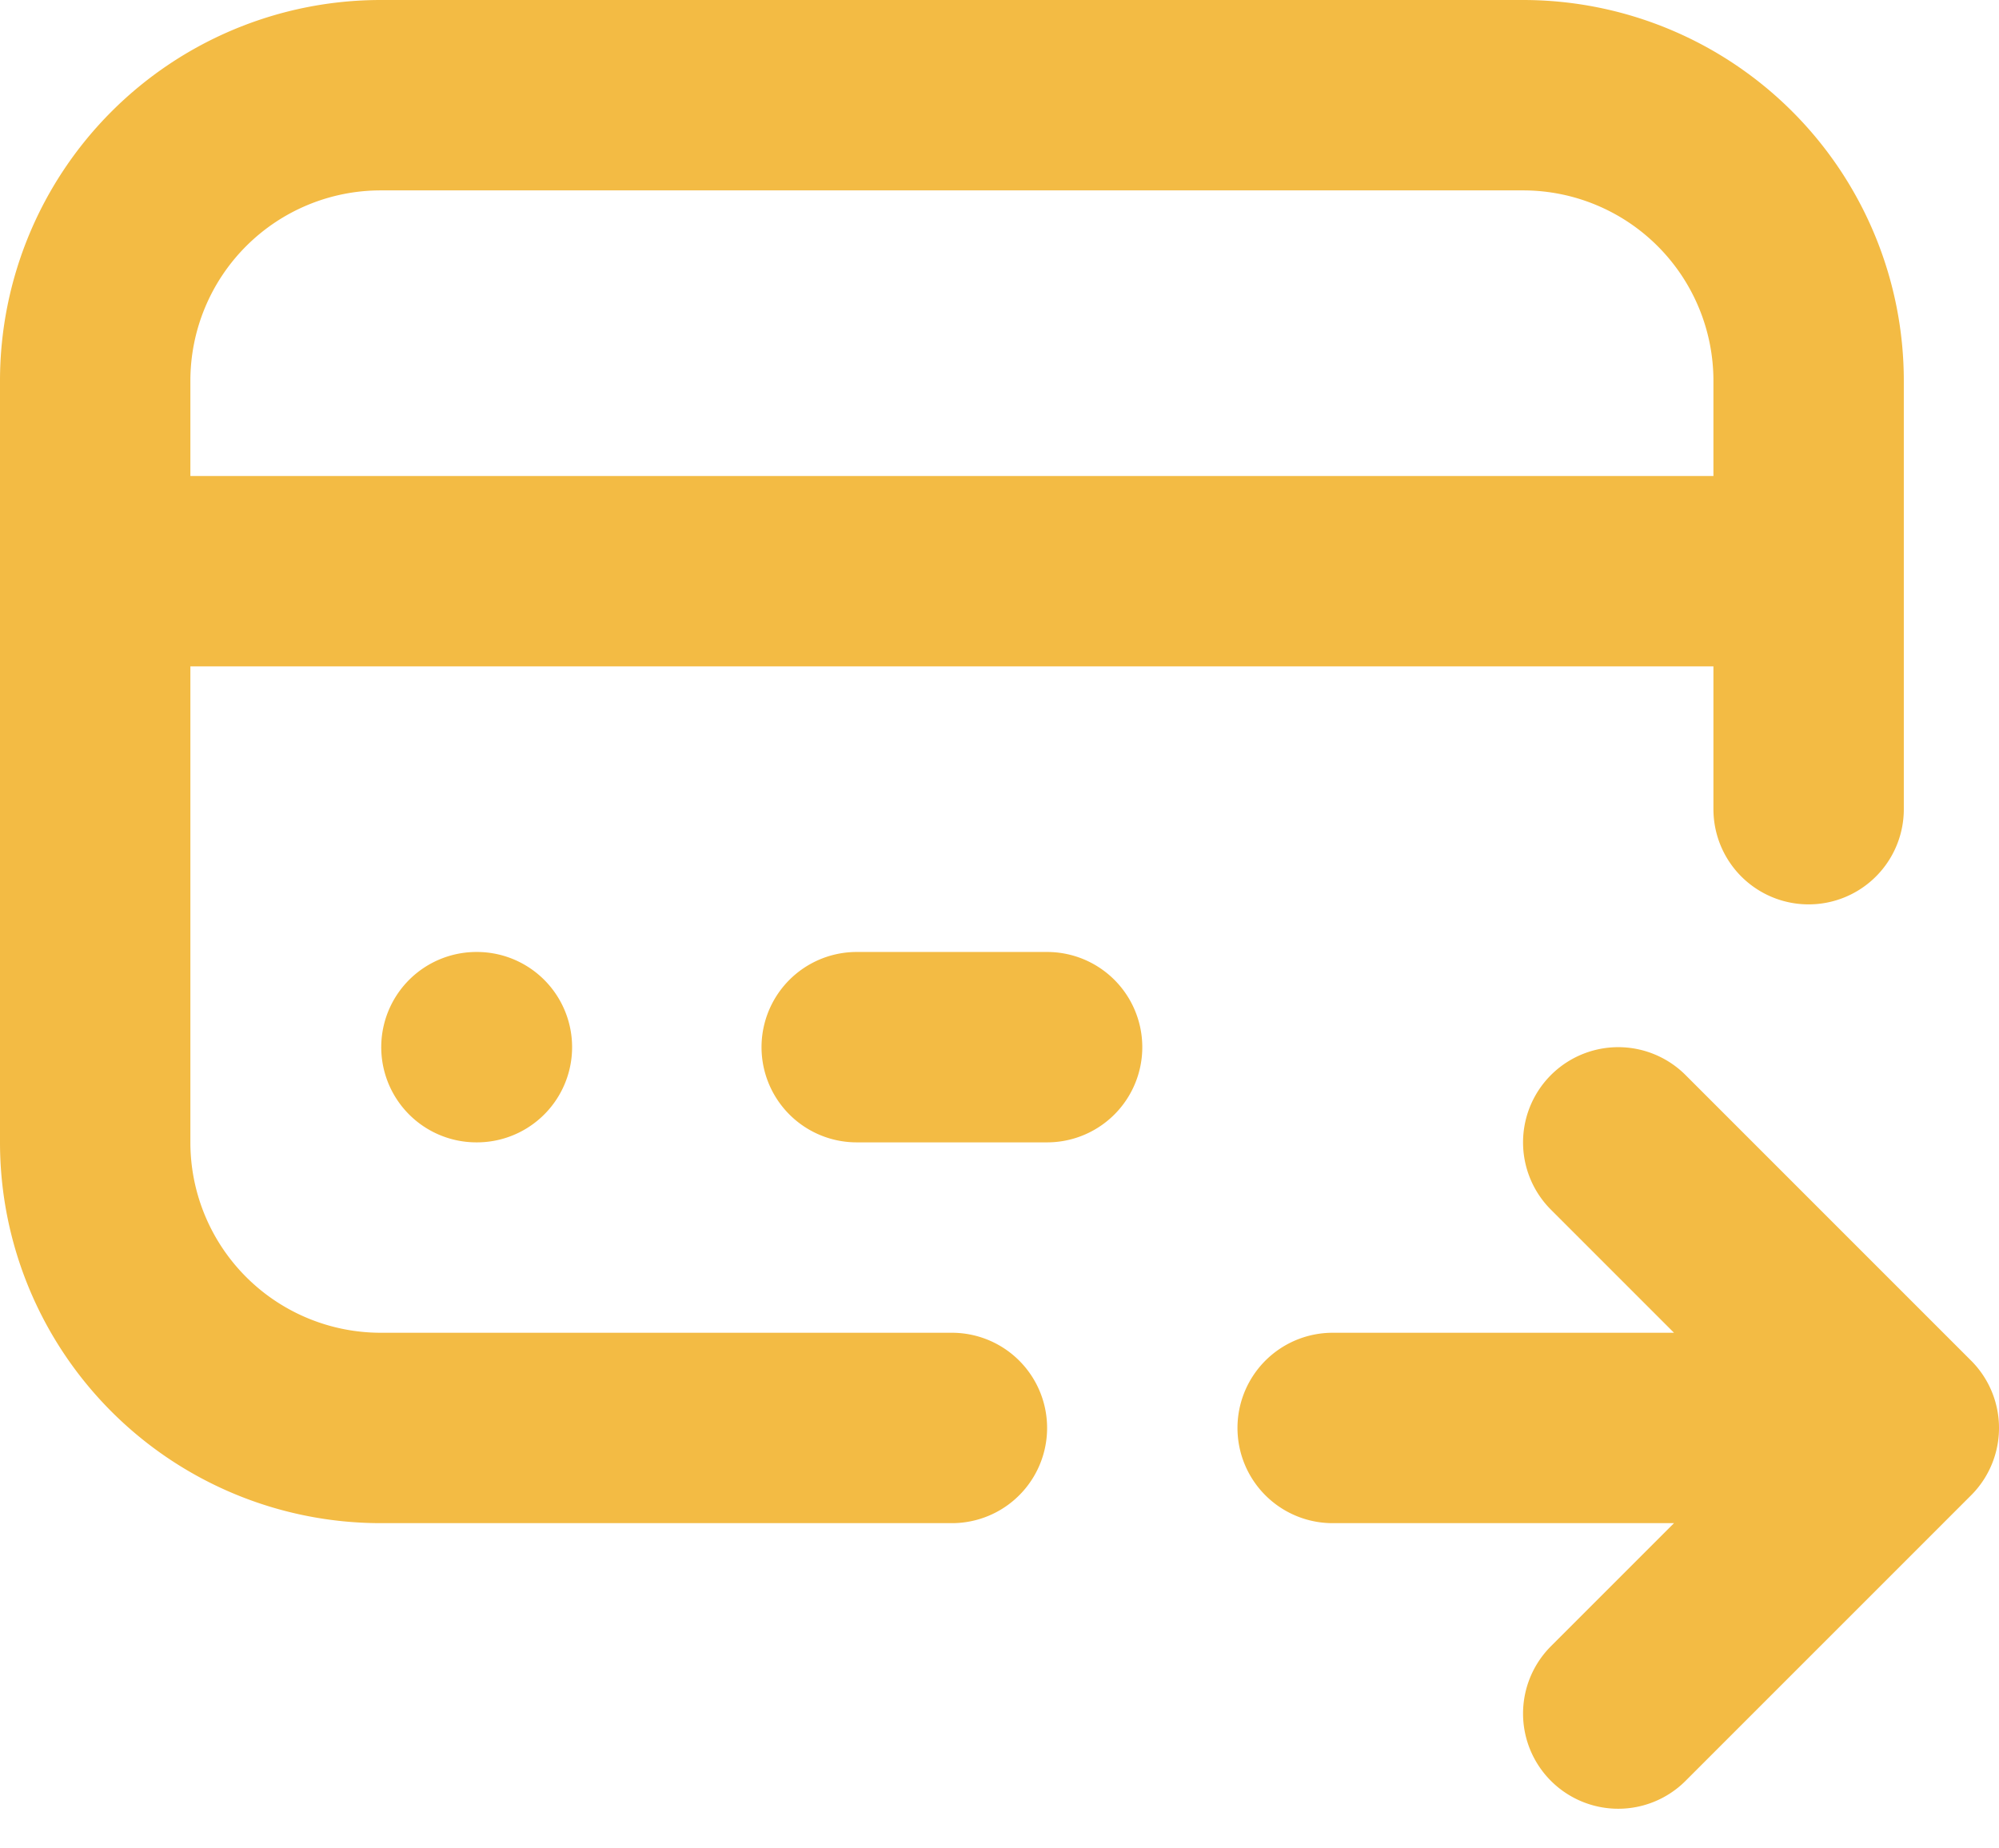
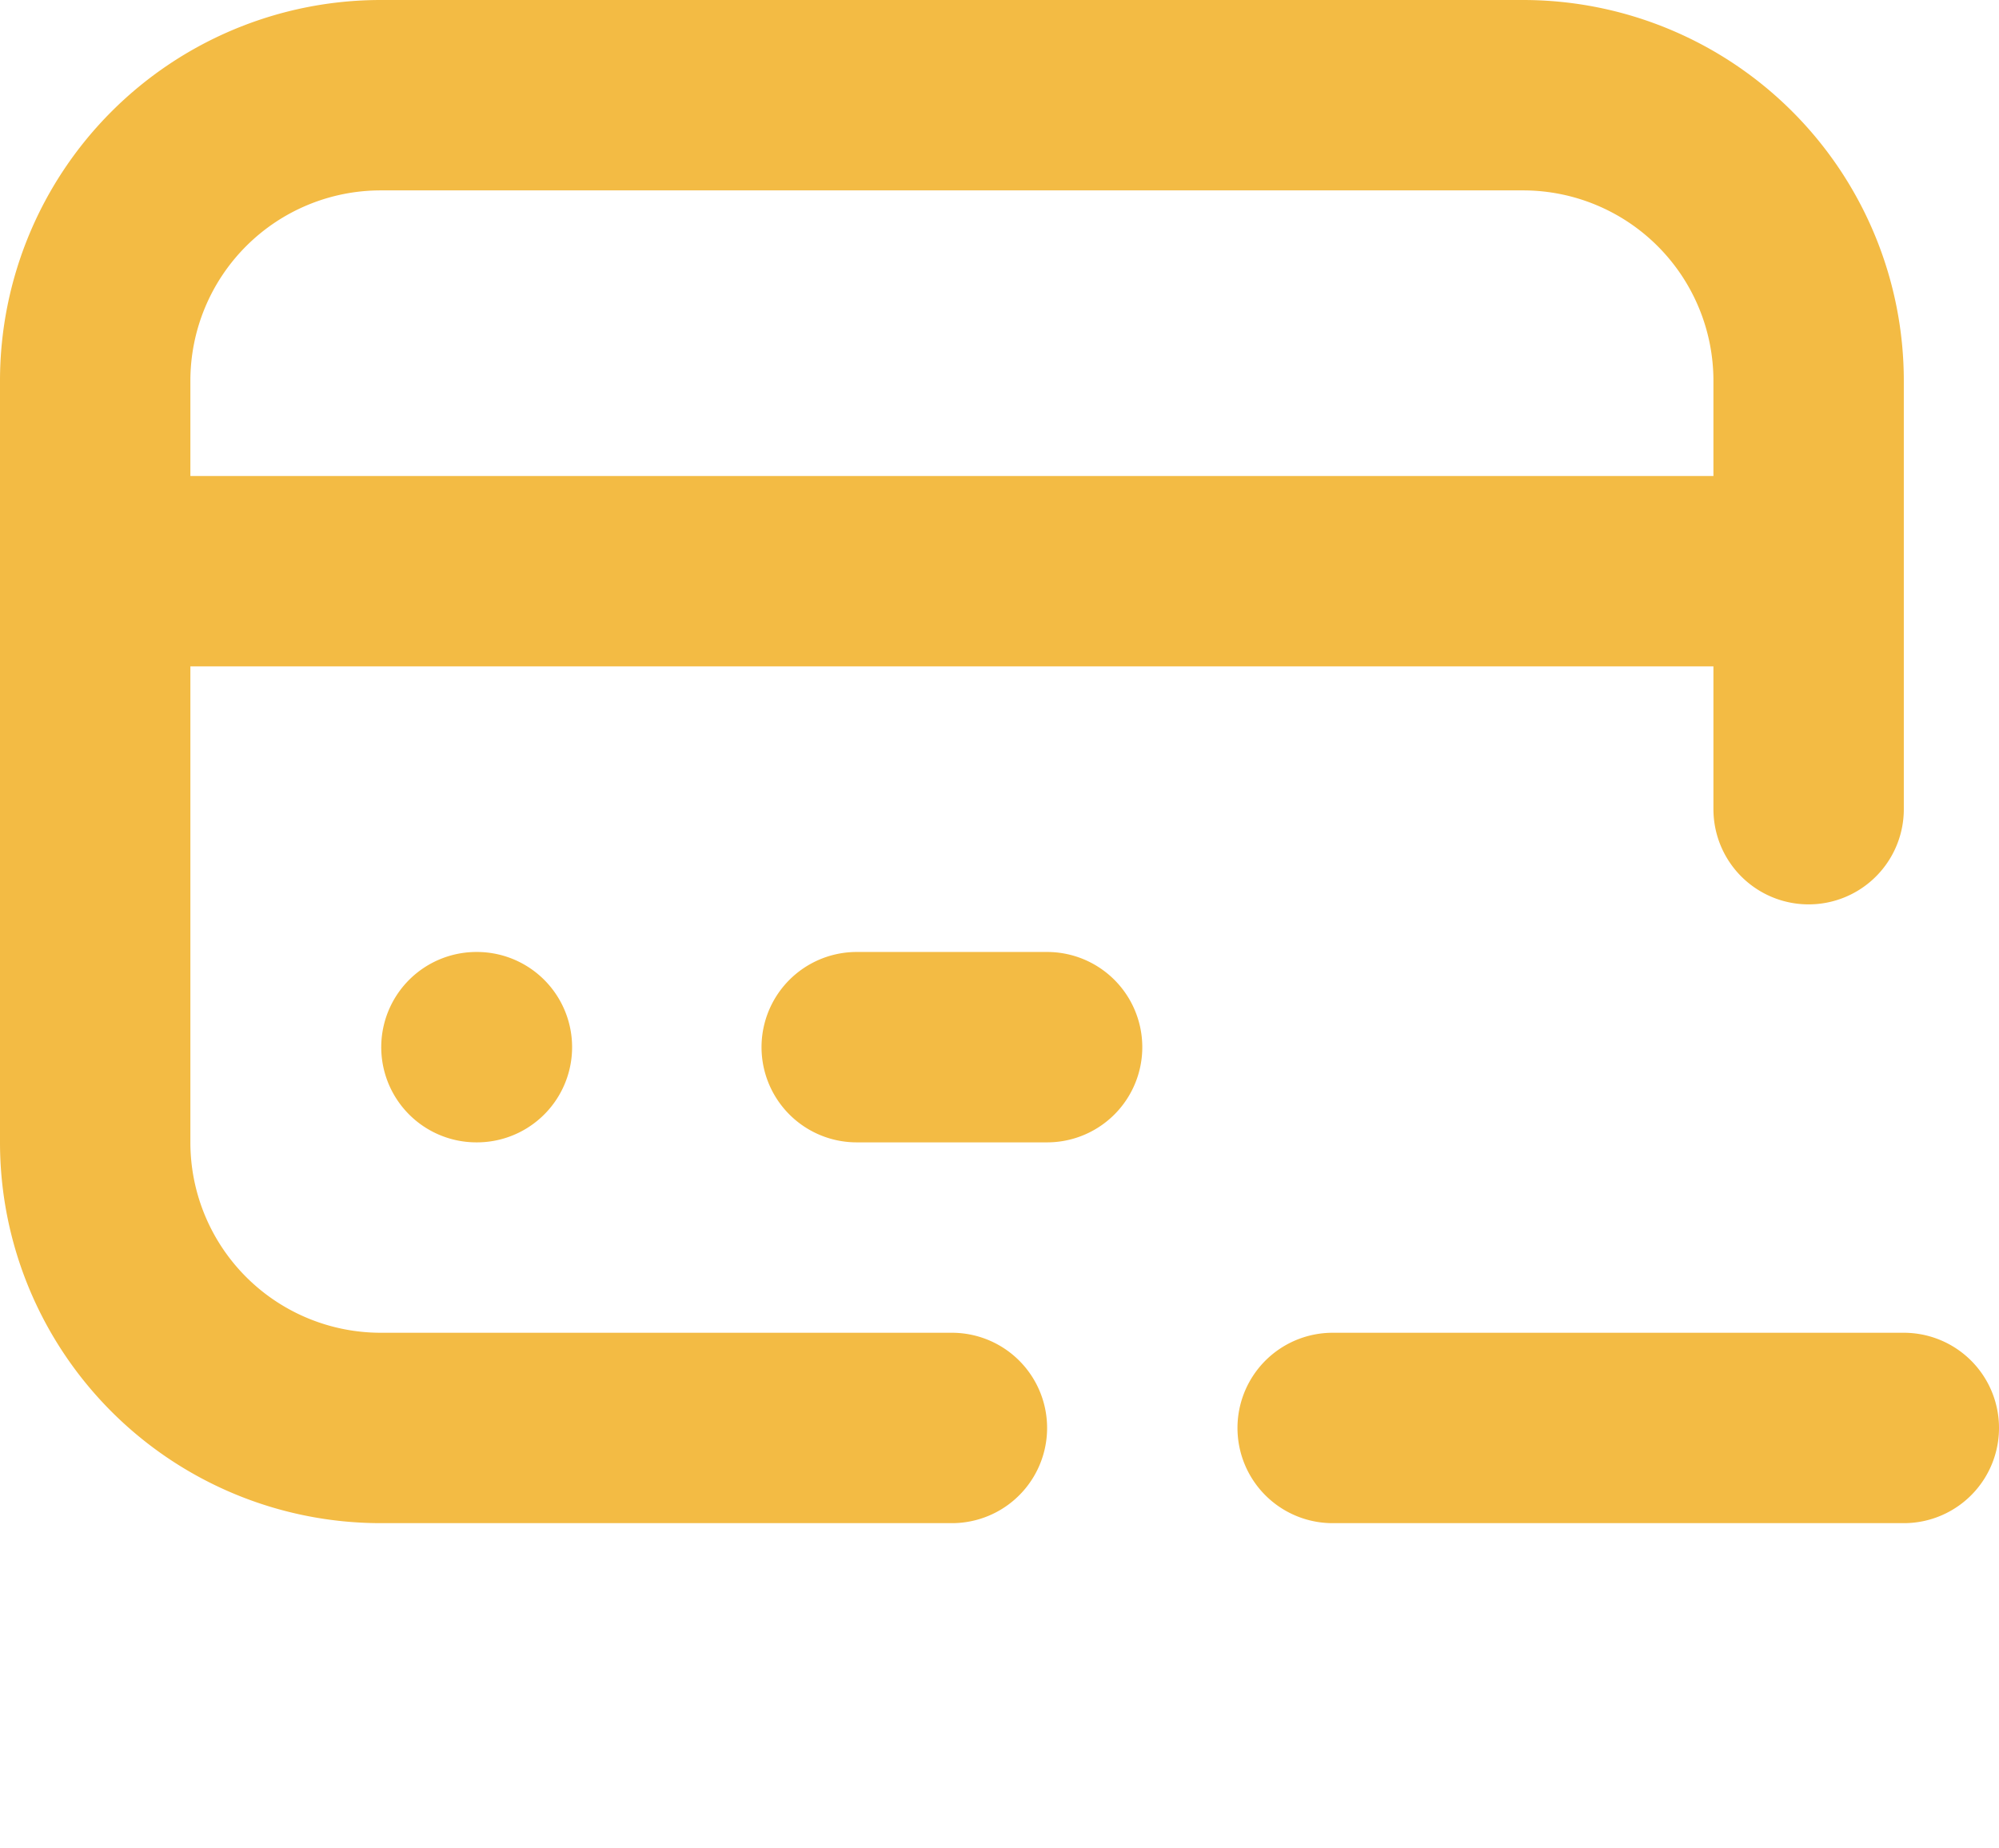
<svg xmlns="http://www.w3.org/2000/svg" width="21" height="19.414" viewBox="0 0 21 19.414">
-   <path id="Tracciato_1377" data-name="Tracciato 1377" d="M12,19H6a3,3,0,0,1-3-3V8A3,3,0,0,1,6,5H18a3,3,0,0,1,3,3v4.5M3,10H21m-5,9h6m-3-3,3,3-3,3M7.005,15H7.01M11,15h2" transform="translate(-2 -4)" fill="none" stroke="#f3bb44" stroke-linecap="round" stroke-linejoin="round" stroke-width="2" />
+   <path id="Tracciato_1377" data-name="Tracciato 1377" d="M12,19H6a3,3,0,0,1-3-3V8A3,3,0,0,1,6,5H18a3,3,0,0,1,3,3v4.5M3,10H21m-5,9h6M7.005,15H7.01M11,15h2" transform="translate(-2 -4)" fill="none" stroke="#f3bb44" stroke-linecap="round" stroke-linejoin="round" stroke-width="2" />
</svg>